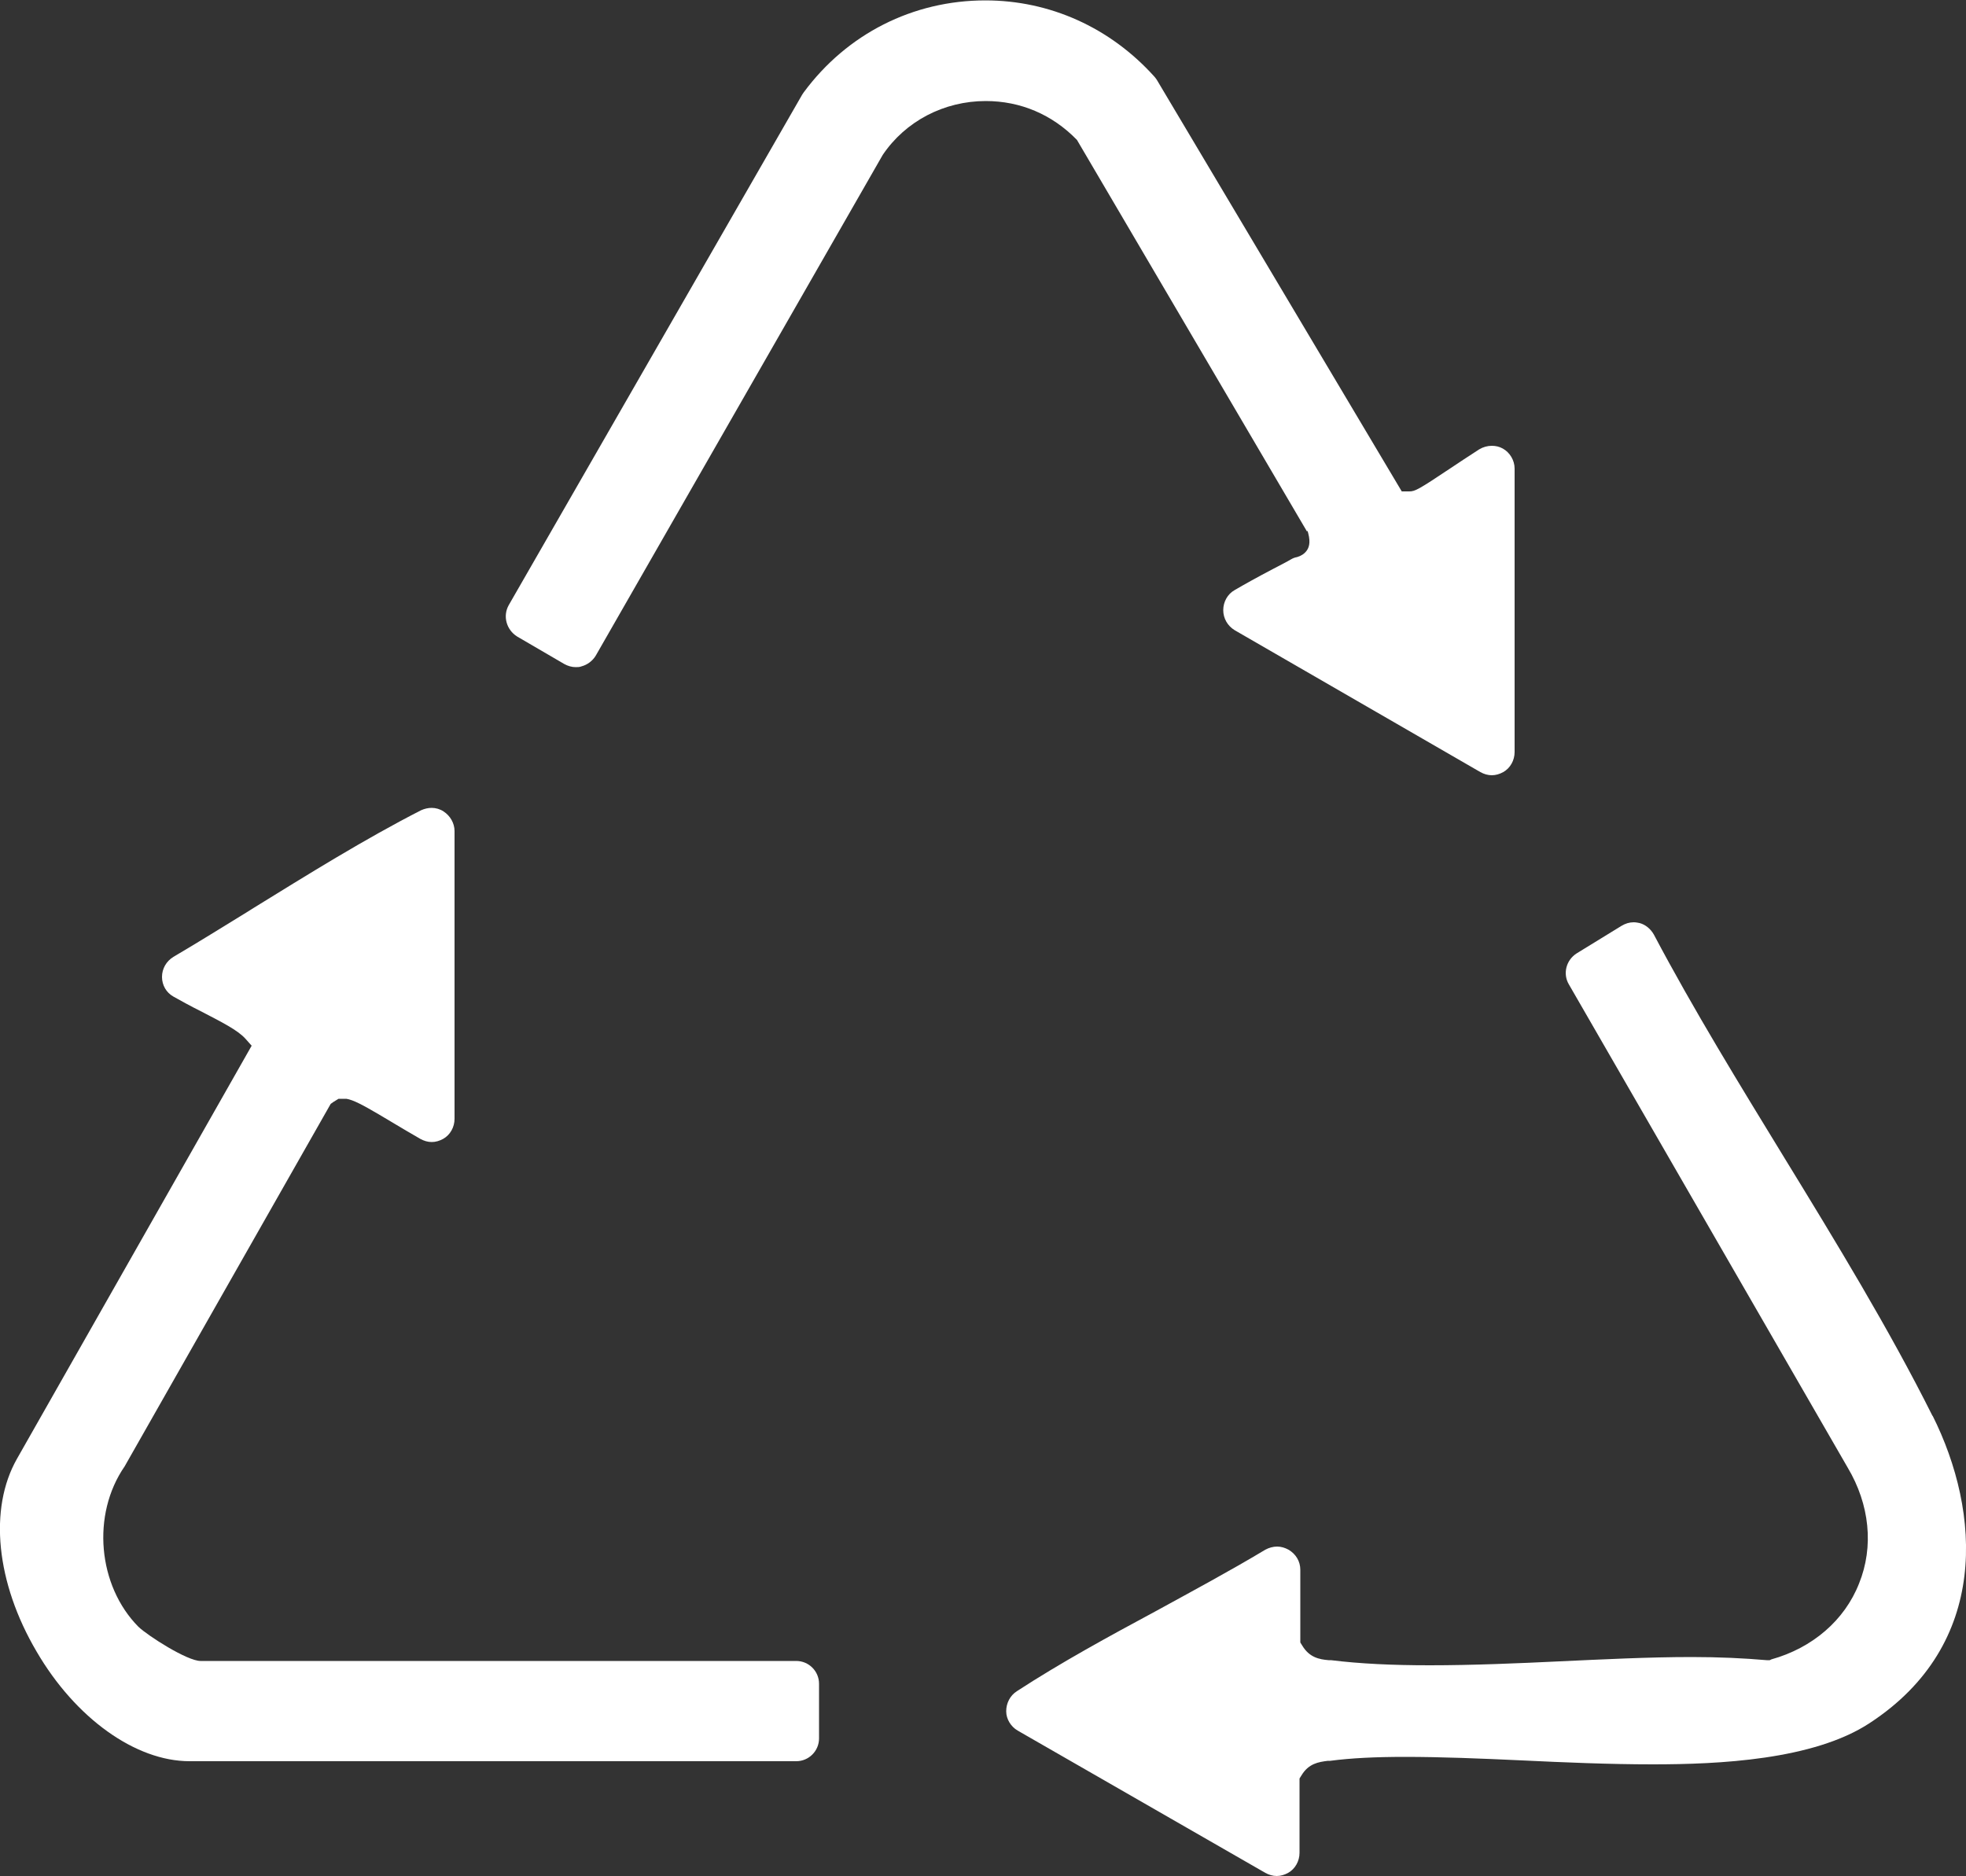
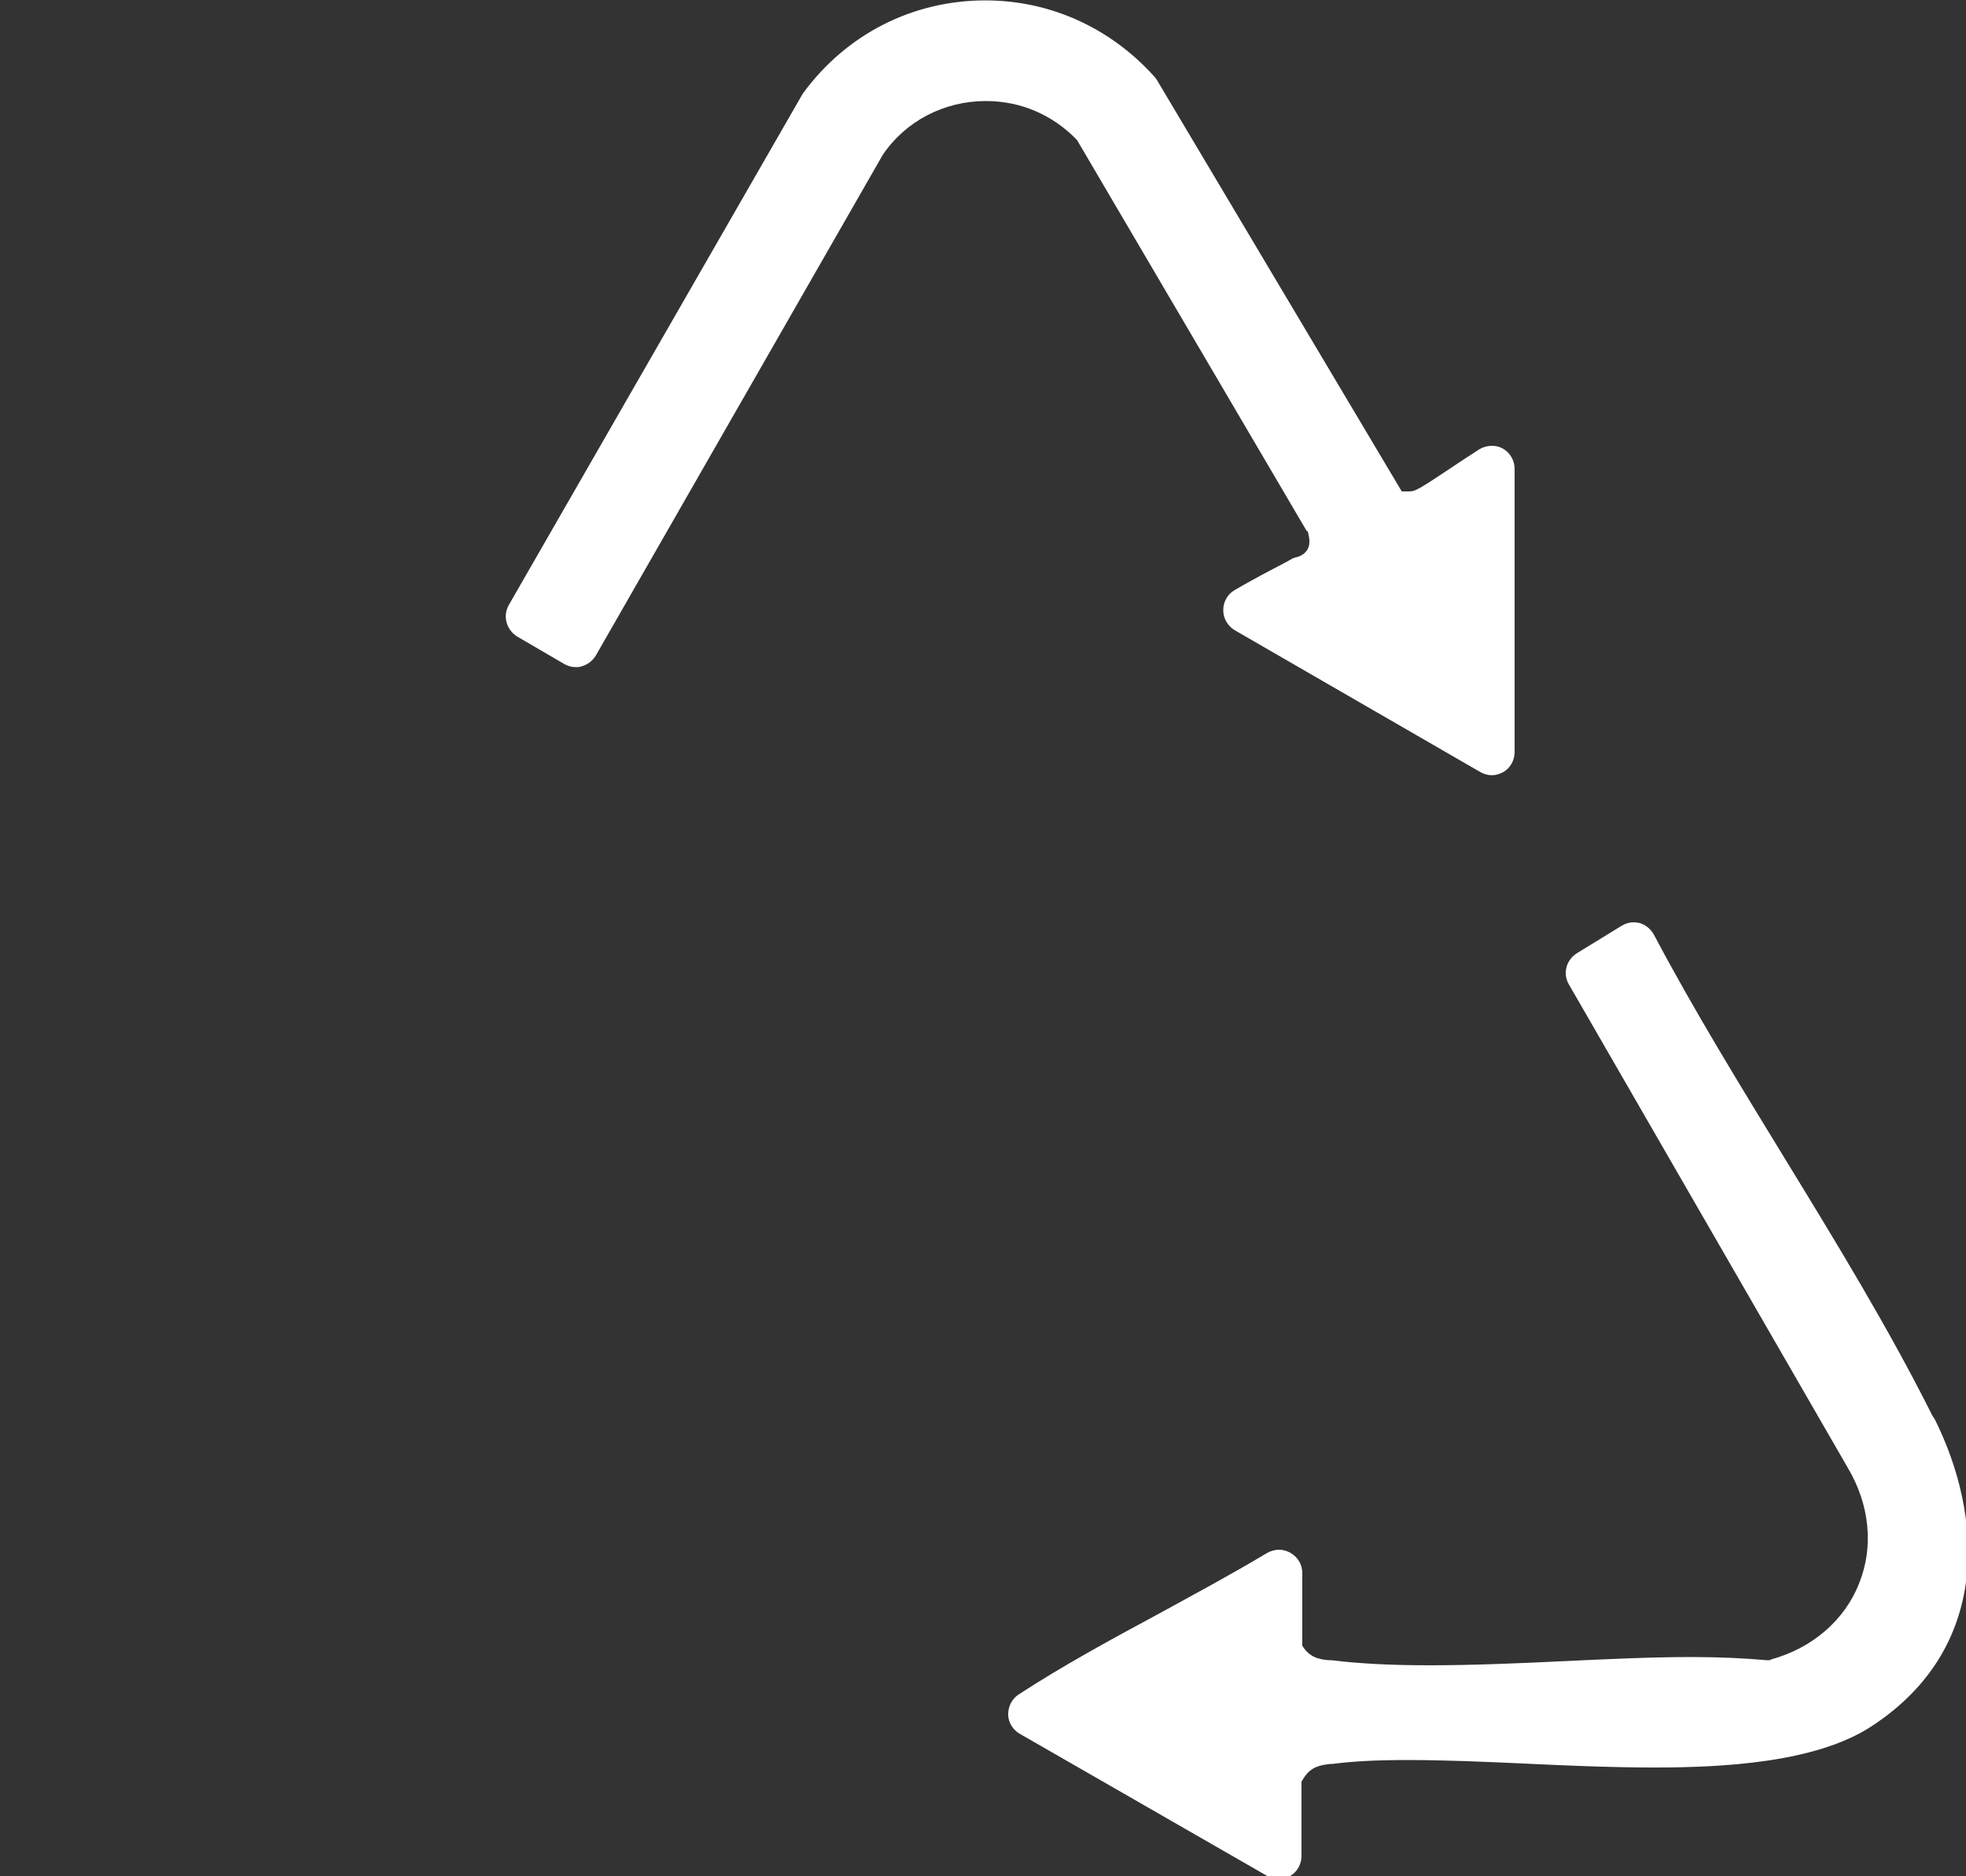
<svg xmlns="http://www.w3.org/2000/svg" id="Layer_1" version="1.1" viewBox="0 0 50 47.73">
  <rect x="0" y="0" width="50" height="47.73" fill="#333333" stroke="none" />
  <defs>
    <style>
      .st0 {
        fill: #fff;
      }
    </style>
  </defs>
-   <path class="st0" d="M20.25,42.25H5.1c-.34,0-1.34-.64-1.58-.87-1.03-1.04-1.2-2.85-.35-4.08l5.24-9.22.07-.05.13-.08h.11s.06,0,.09,0c.18.03.42.16.83.4l.42.25c.17.1.4.24.63.37.09.05.19.08.29.08s.2-.03.29-.08c.18-.1.29-.3.29-.51v-7.32c0-.2-.11-.39-.28-.5-.09-.06-.2-.09-.3-.09-.09,0-.18.02-.27.06-1.43.73-2.89,1.64-4.3,2.51l-.11.07c-.62.38-1.26.78-1.89,1.15-.18.11-.29.3-.29.51,0,.21.11.4.29.5.18.1.41.23.73.39.5.26.9.46,1.1.68l.16.18L.43,37.11c-.72,1.27-.53,3.15.5,4.9.99,1.7,2.52,2.79,3.89,2.79h15.43c.32,0,.58-.26.58-.58v-1.39c0-.32-.26-.58-.58-.58Z" />
  <path class="st0" d="M33.25,13.5s.02.05.02.06c.07.26.01.38-.04.45-.06.08-.14.13-.24.16-.06.01-.11.03-.16.06-.1.06-.24.13-.43.23-.44.23-.76.41-1,.55-.18.1-.29.3-.29.51,0,.21.11.4.29.51l6.25,3.61c.09.05.19.08.29.08s.2-.03.29-.08c.18-.1.29-.3.29-.51v-7.21c0-.21-.12-.41-.3-.51-.09-.05-.18-.07-.28-.07-.11,0-.22.03-.32.09-.26.17-.54.35-.73.48-.81.54-.9.59-1.05.59h-.19l-6.23-10.47s-.04-.06-.07-.09c-1.12-1.24-2.65-1.93-4.29-1.93-1.84,0-3.52.85-4.62,2.34-.01.02-.03.04-.04.06l-7.46,12.98c-.16.28-.06.63.21.8l1.2.7c.09.05.19.08.29.08.05,0,.1,0,.15-.02.15-.04.28-.14.36-.27l7.3-12.74c.58-.86,1.56-1.37,2.62-1.37.88,0,1.69.34,2.32.99l5.85,9.96Z" />
-   <path class="st0" d="M49.15,36.02c-1.11-2.22-2.46-4.43-3.77-6.57-1.13-1.85-2.3-3.75-3.32-5.68-.08-.14-.21-.25-.36-.29-.05-.01-.1-.02-.15-.02-.11,0-.21.03-.31.09l-1.14.7c-.27.17-.36.52-.2.79l7.09,12.29c.56.94.67,2.01.29,2.95-.37.94-1.19,1.64-2.23,1.93l-.04.02h-.08c-.58-.05-1.2-.08-1.91-.08-1.09,0-2.28.06-3.36.11-1.04.05-2.21.1-3.3.1-.96,0-1.78-.04-2.51-.13,0,0-.06,0-.06,0-.24-.02-.49-.07-.67-.37l-.05-.08v-1.85c0-.21-.11-.4-.3-.51-.09-.05-.19-.08-.29-.08-.1,0-.21.03-.3.08-.9.54-1.85,1.05-2.78,1.56-1.19.64-2.42,1.31-3.54,2.04-.17.11-.27.3-.27.51,0,.2.12.39.29.49l6.3,3.62c.09.05.19.08.29.08s.2-.03.29-.08c.18-.1.29-.3.29-.51v-1.89l.05-.08c.18-.3.43-.34.67-.37h.06c.53-.07,1.15-.1,1.9-.1.93,0,1.91.04,2.99.09,1.04.05,2.21.1,3.31.1,1.68,0,4.09-.11,5.52-1.05,3.06-2,2.83-5.36,1.6-7.82Z" />
+   <path class="st0" d="M49.15,36.02c-1.11-2.22-2.46-4.43-3.77-6.57-1.13-1.85-2.3-3.75-3.32-5.68-.08-.14-.21-.25-.36-.29-.05-.01-.1-.02-.15-.02-.11,0-.21.03-.31.09l-1.14.7c-.27.17-.36.52-.2.79l7.09,12.29c.56.94.67,2.01.29,2.95-.37.94-1.19,1.64-2.23,1.93l-.04.02h-.08c-.58-.05-1.2-.08-1.91-.08-1.09,0-2.28.06-3.36.11-1.04.05-2.21.1-3.3.1-.96,0-1.78-.04-2.51-.13,0,0-.06,0-.06,0-.24-.02-.49-.07-.67-.37v-1.85c0-.21-.11-.4-.3-.51-.09-.05-.19-.08-.29-.08-.1,0-.21.03-.3.08-.9.54-1.85,1.05-2.78,1.56-1.19.64-2.42,1.31-3.54,2.04-.17.11-.27.3-.27.51,0,.2.12.39.29.49l6.3,3.62c.09.05.19.08.29.08s.2-.03.29-.08c.18-.1.29-.3.29-.51v-1.89l.05-.08c.18-.3.43-.34.67-.37h.06c.53-.07,1.15-.1,1.9-.1.93,0,1.91.04,2.99.09,1.04.05,2.21.1,3.31.1,1.68,0,4.09-.11,5.52-1.05,3.06-2,2.83-5.36,1.6-7.82Z" />
</svg>